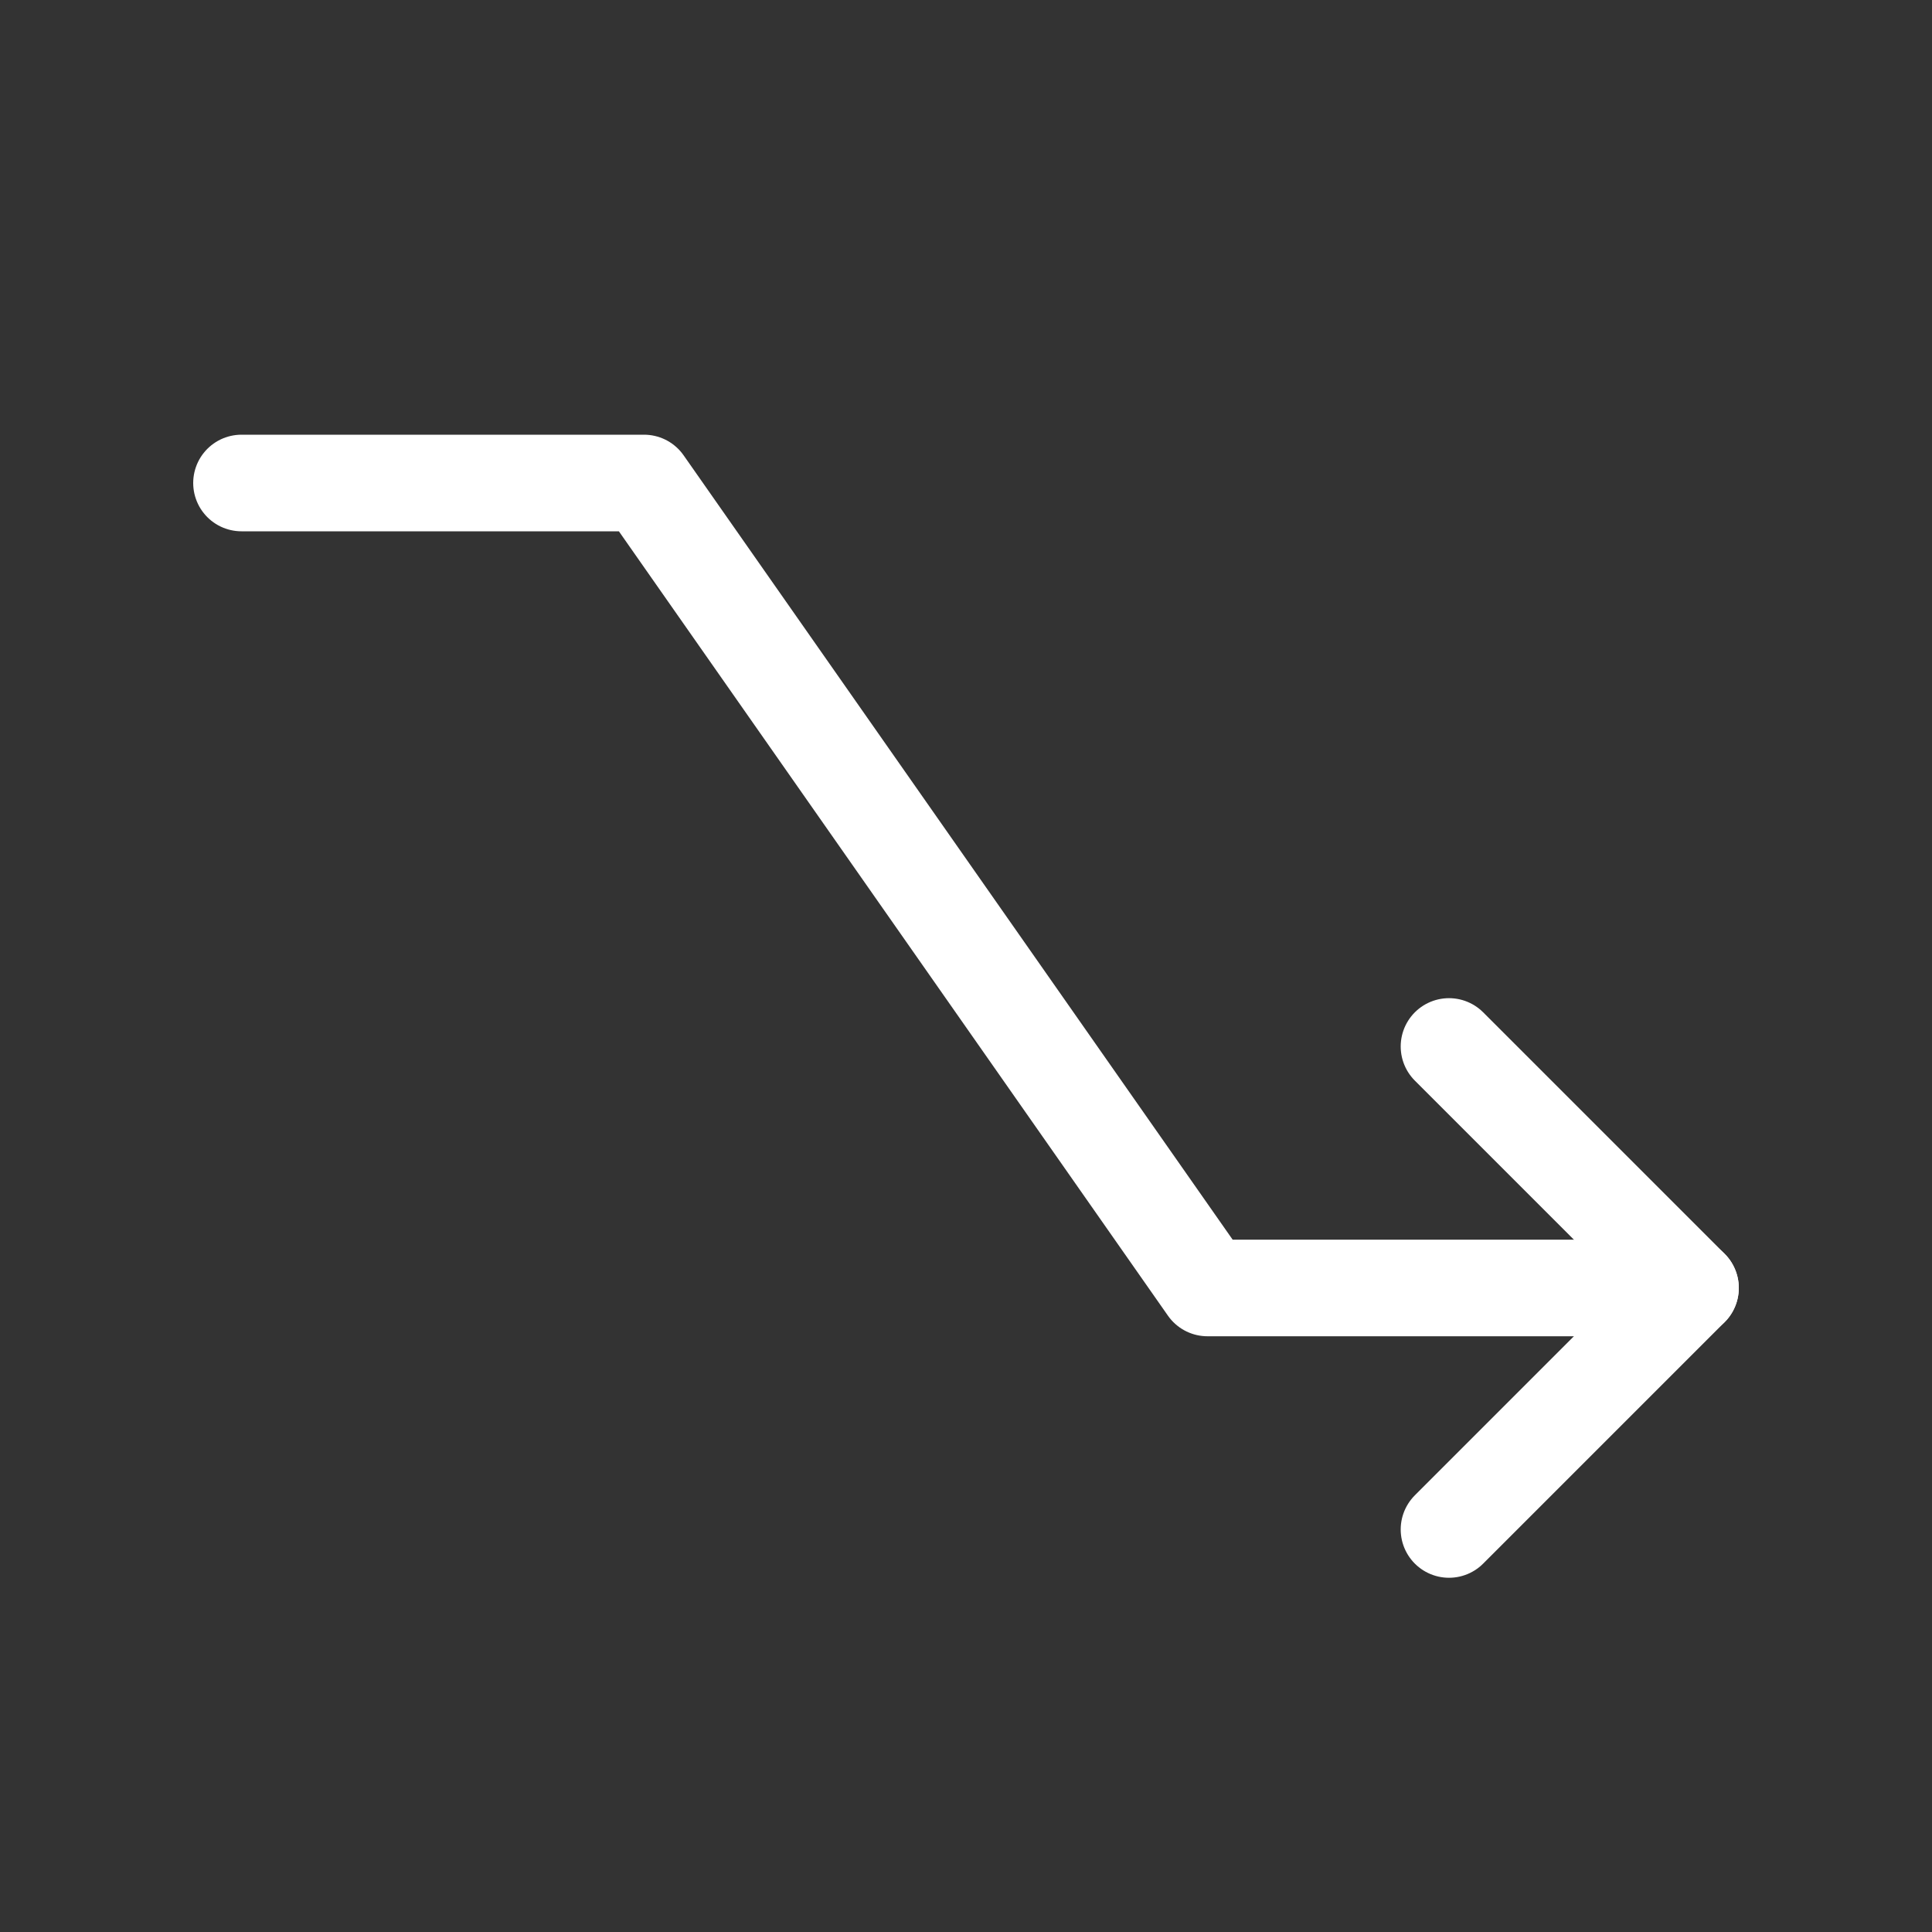
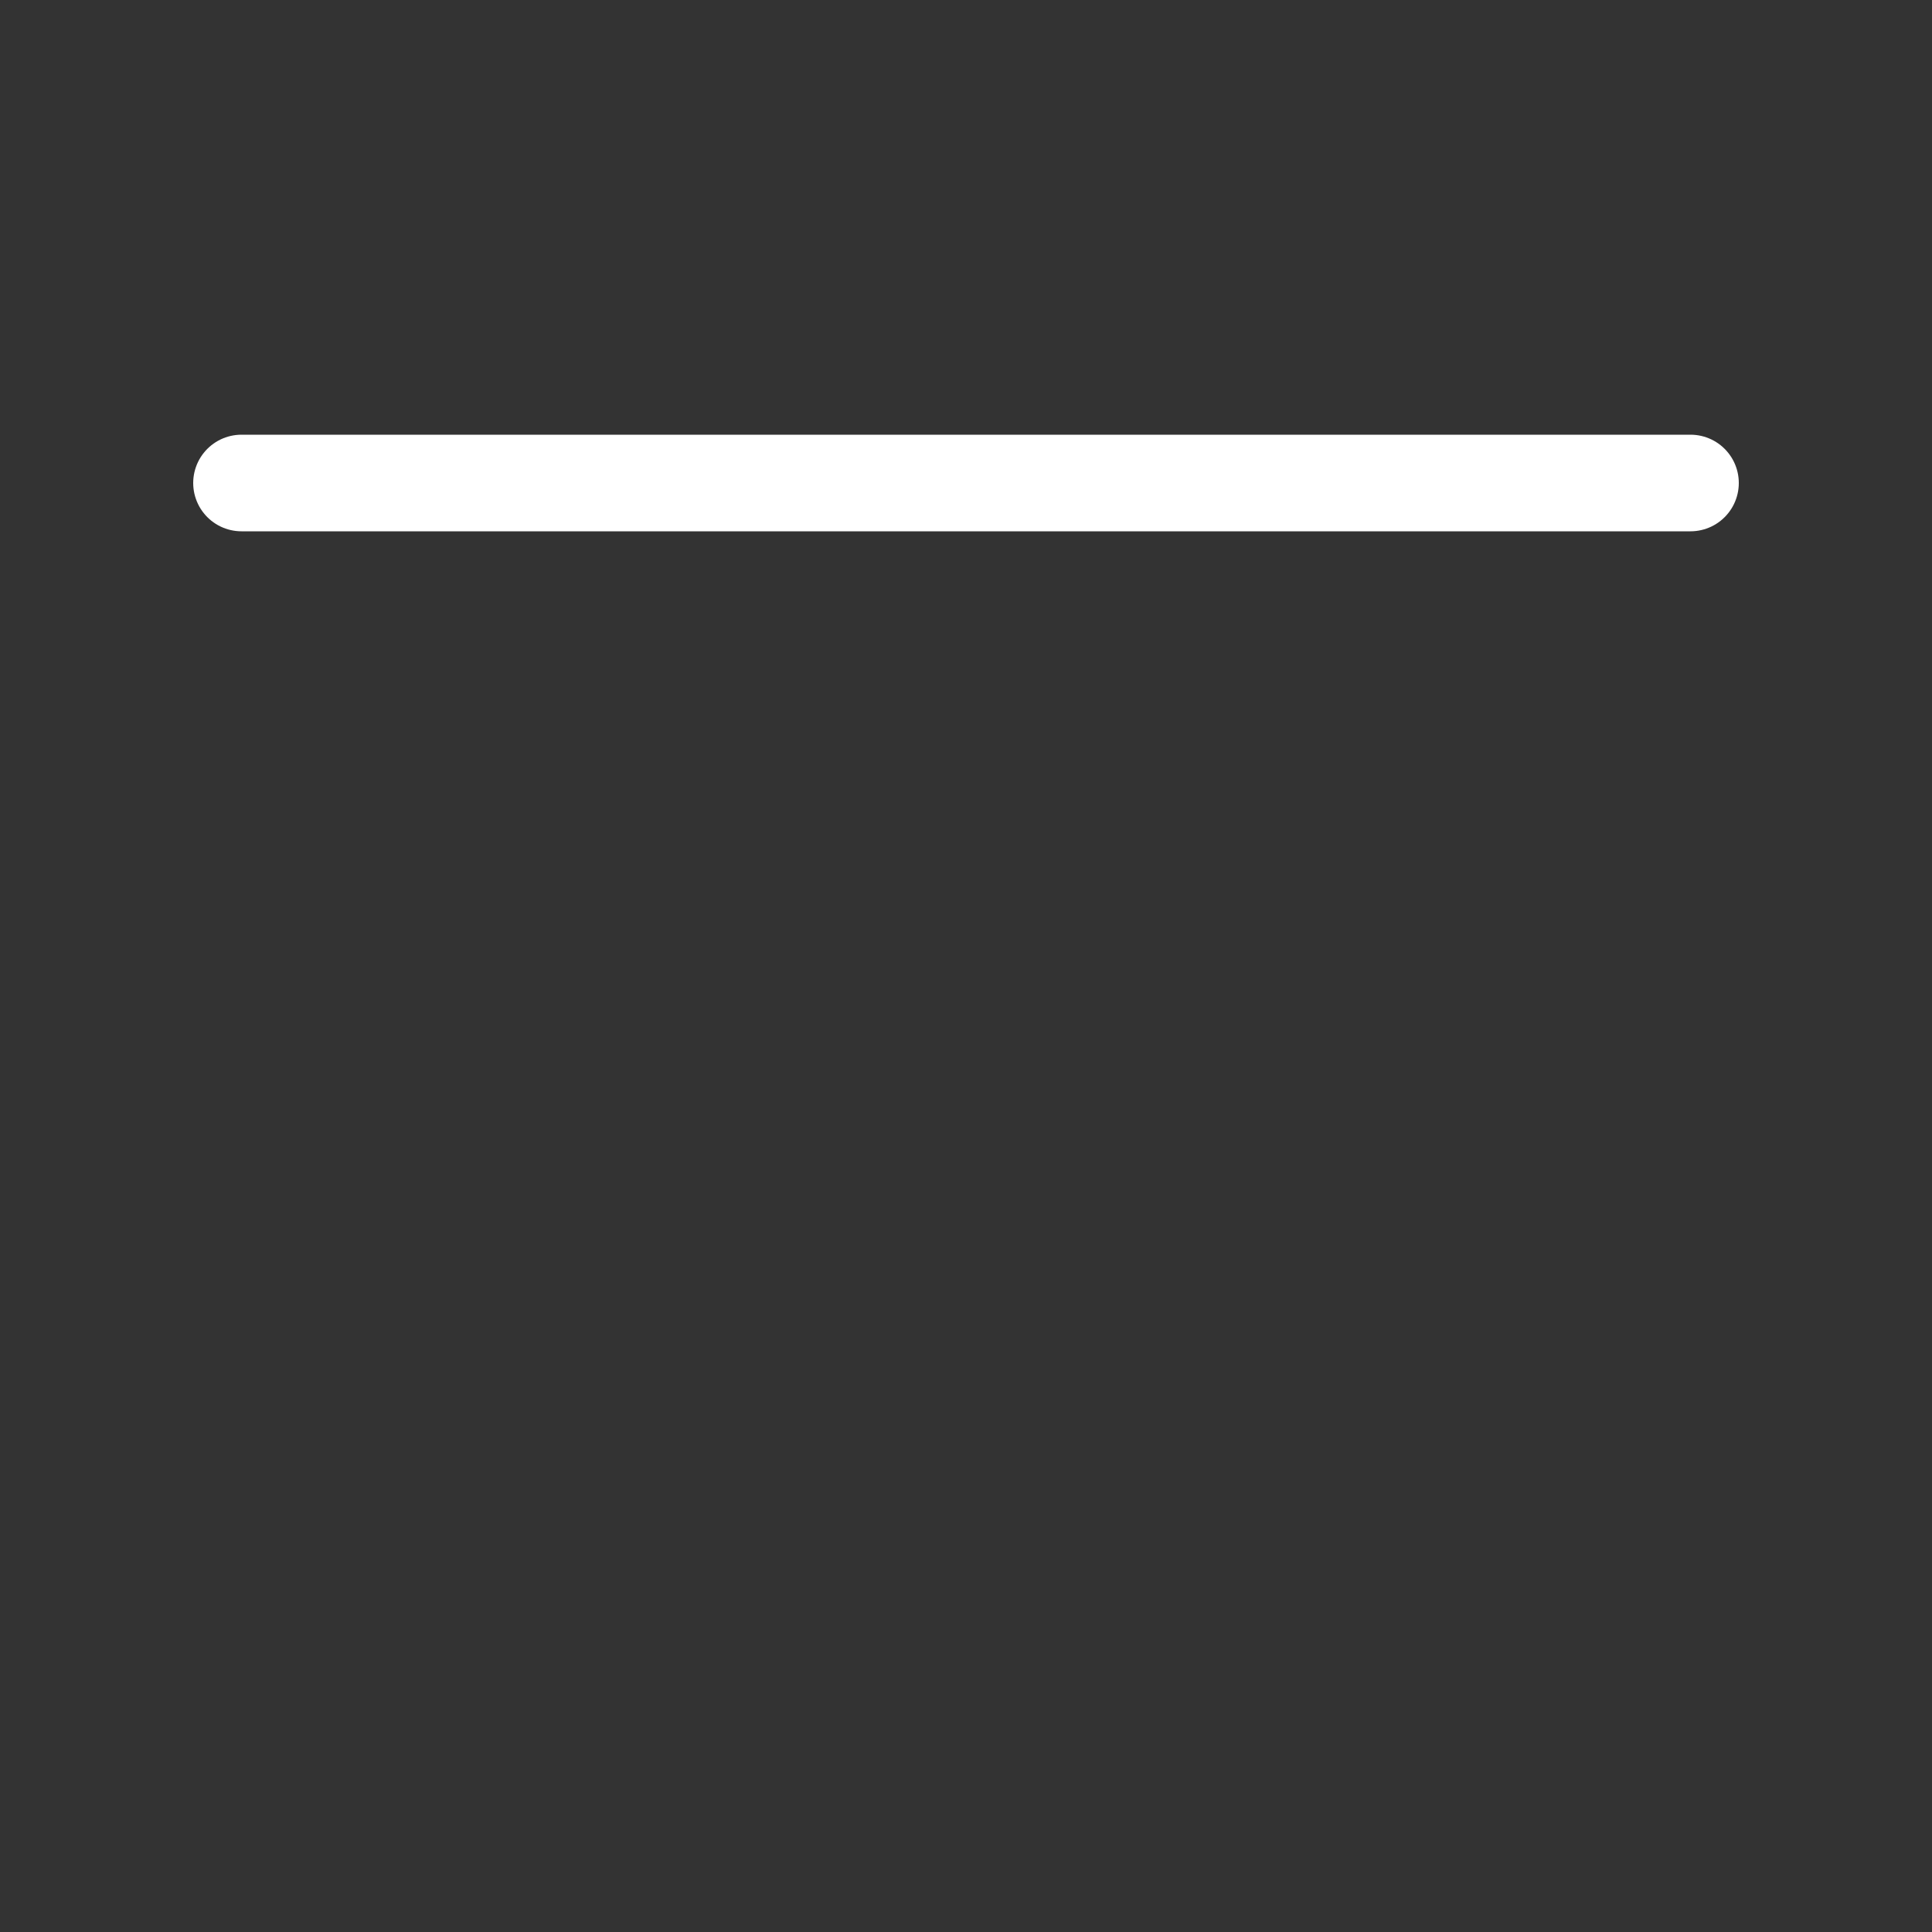
<svg xmlns="http://www.w3.org/2000/svg" width="20" height="20" viewBox="0 0 20 20" fill="none">
  <rect x="0" y="0" width="20" height="20" fill="#333333" stroke="none" />
-   <path d="M15 15.833L17.5 13.333L15 10.833" stroke="white" stroke-linecap="round" stroke-linejoin="round" />
-   <path d="M2.5 5H6.667L12.5 13.333H17.5" stroke="white" stroke-linecap="round" stroke-linejoin="round" />
+   <path d="M2.5 5H6.667H17.5" stroke="white" stroke-linecap="round" stroke-linejoin="round" />
</svg>